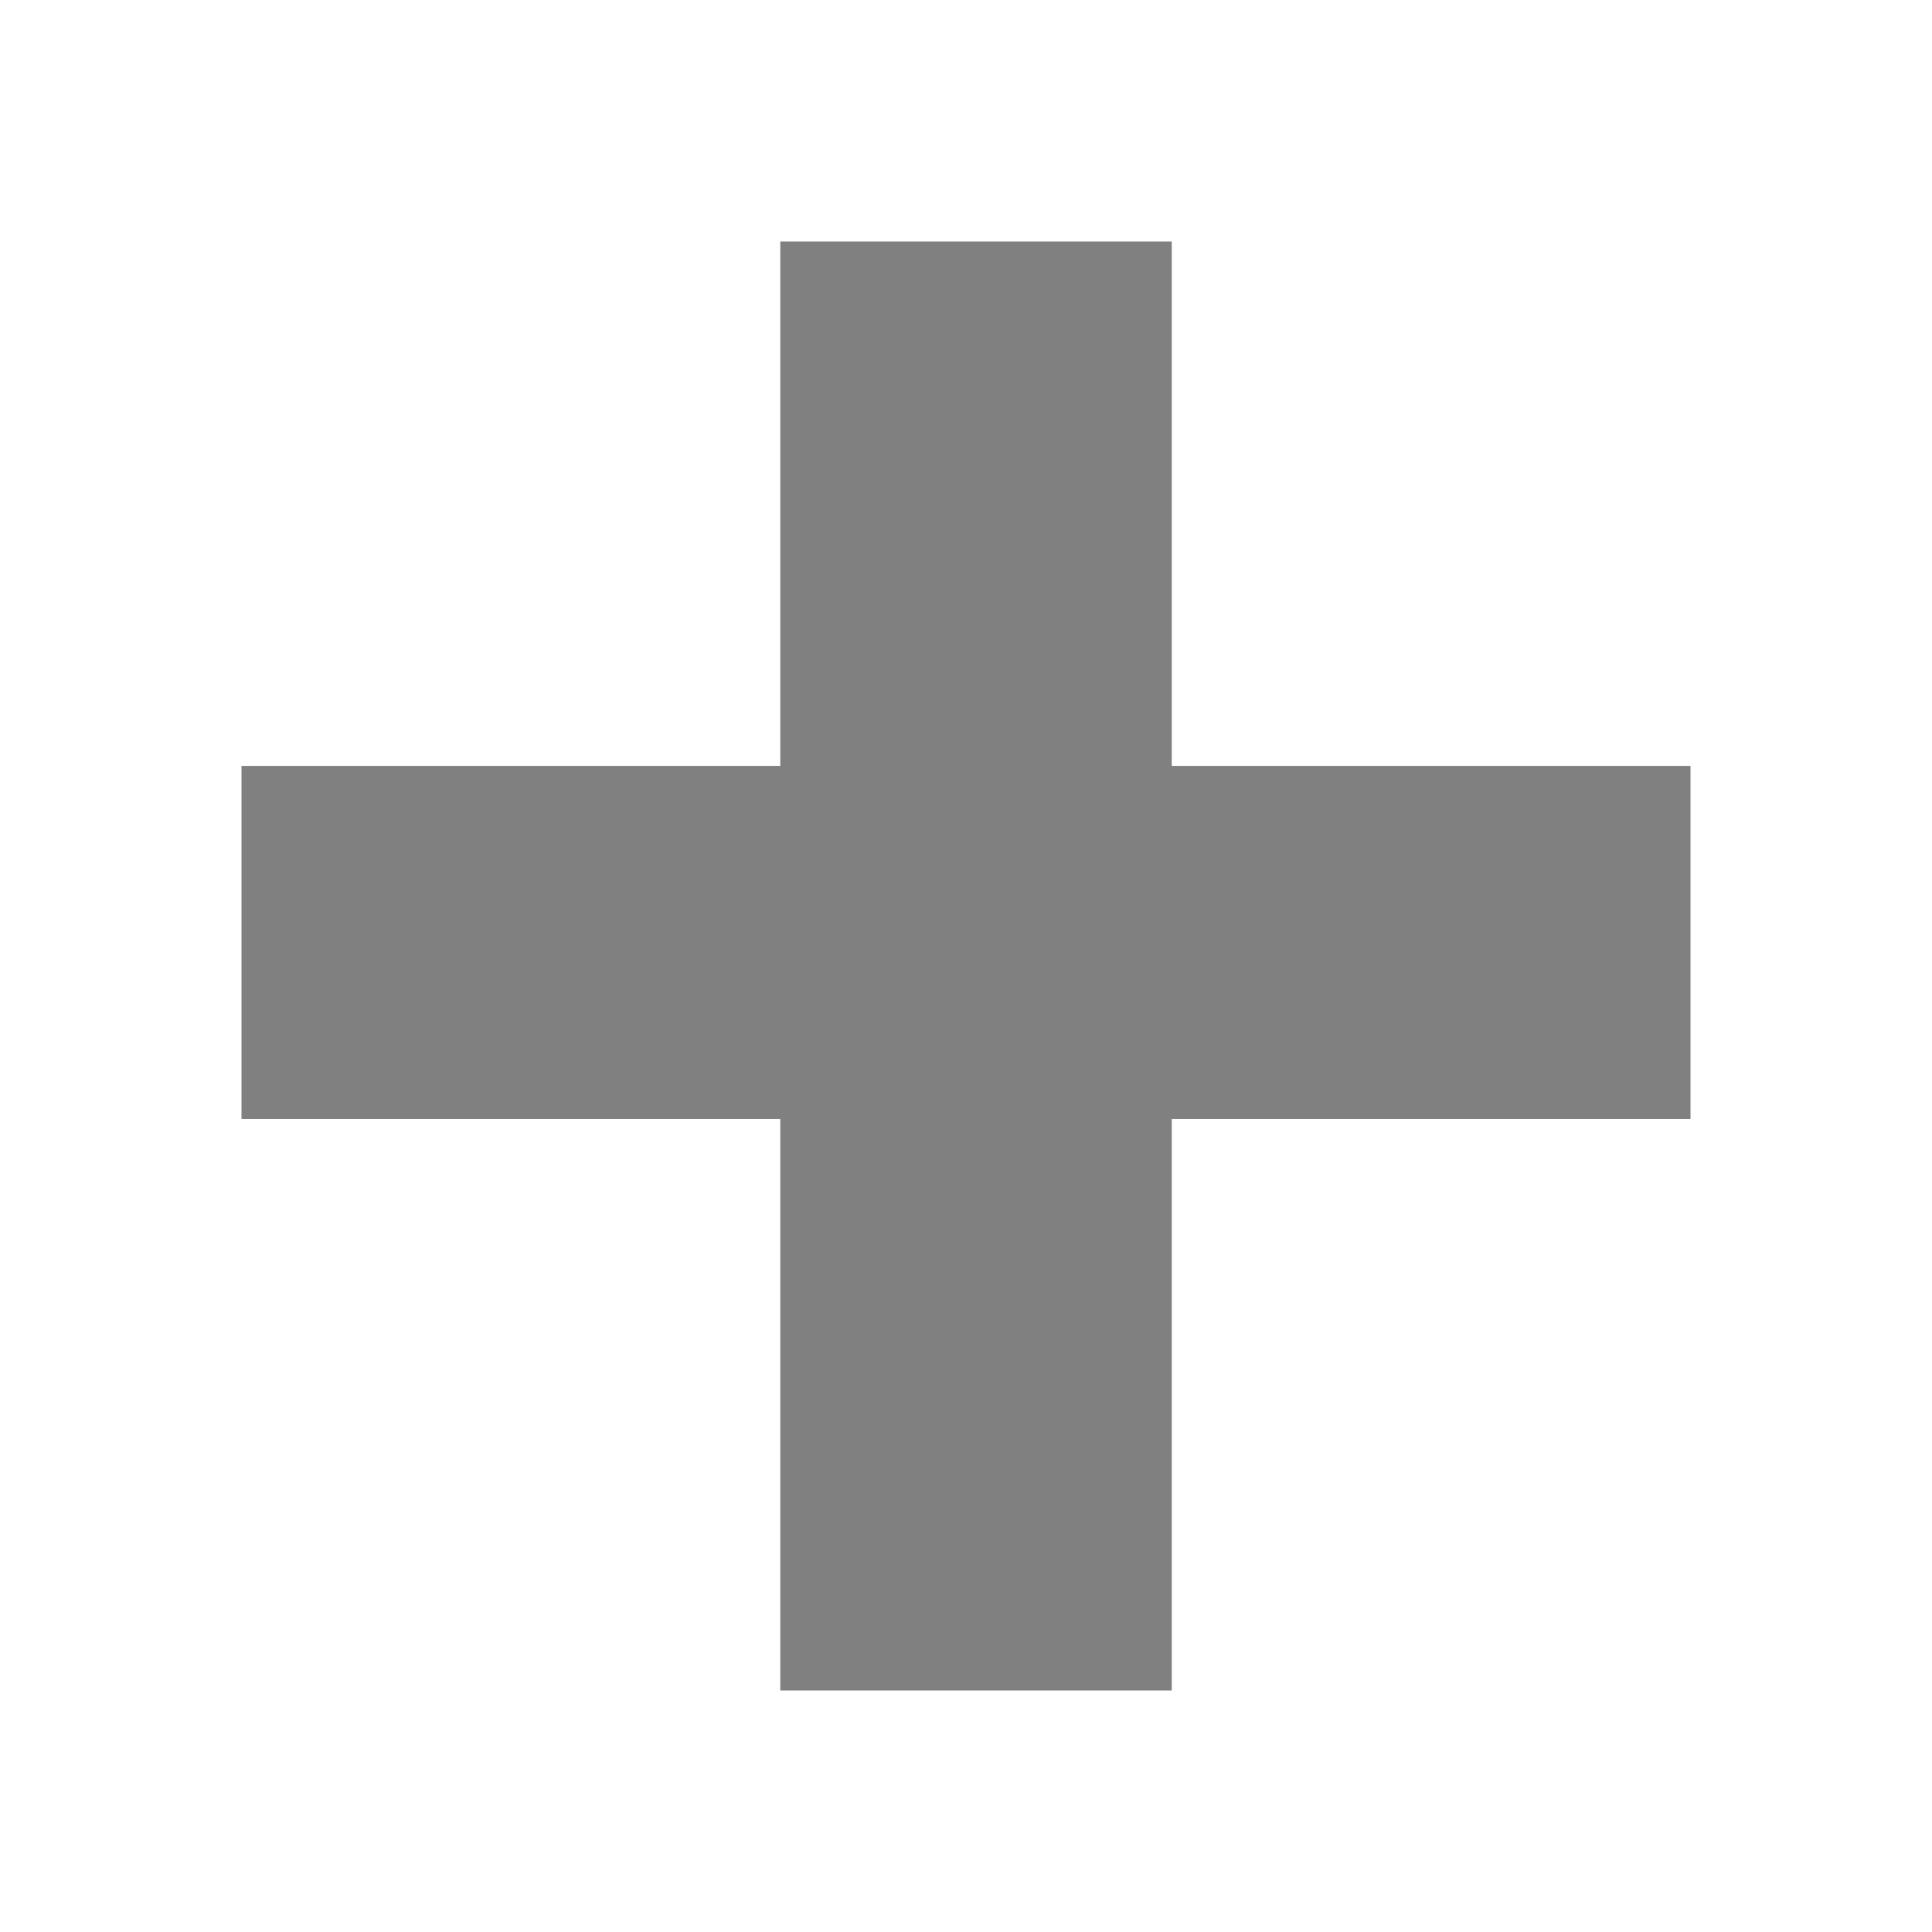
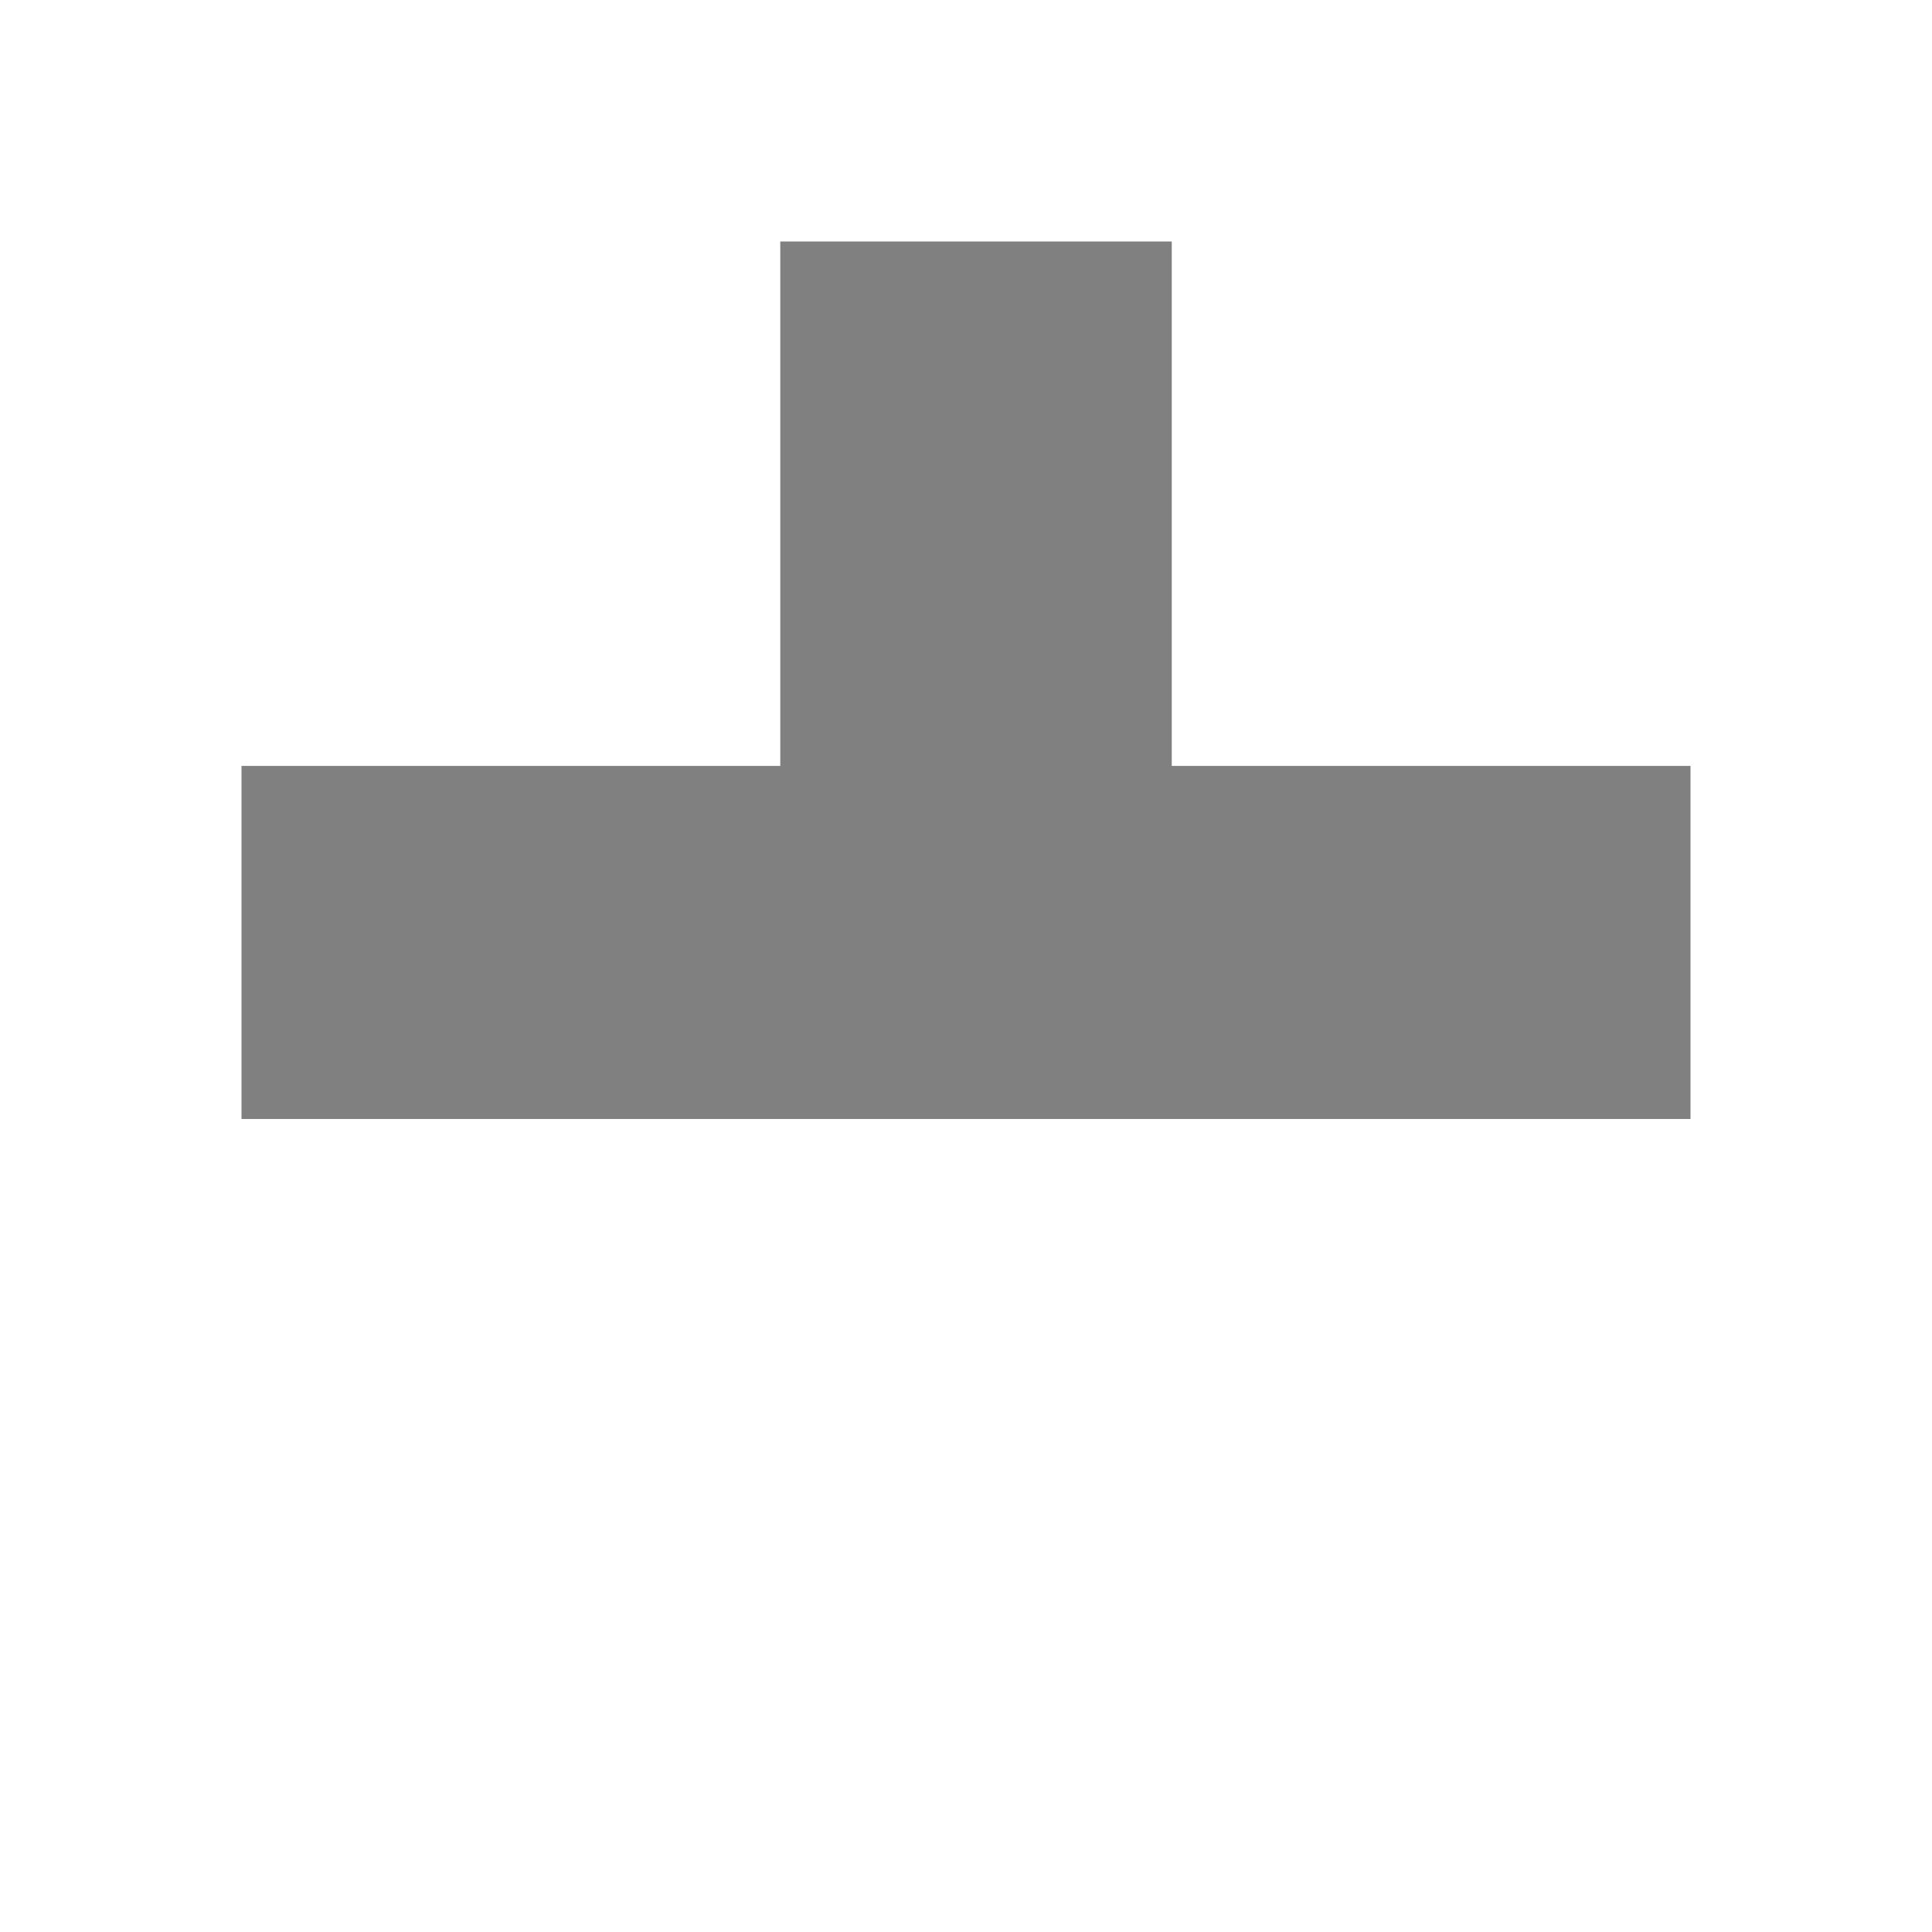
<svg xmlns="http://www.w3.org/2000/svg" width="16" height="16" viewBox="0 0 16 16" fill="none">
-   <path d="M6.462 14V9.267H2V6.343H6.462V2H9.704V6.343H14V9.267H9.704V14H6.462Z" fill="#808080" />
+   <path d="M6.462 14V9.267H2V6.343H6.462V2H9.704V6.343H14V9.267H9.704H6.462Z" fill="#808080" />
</svg>